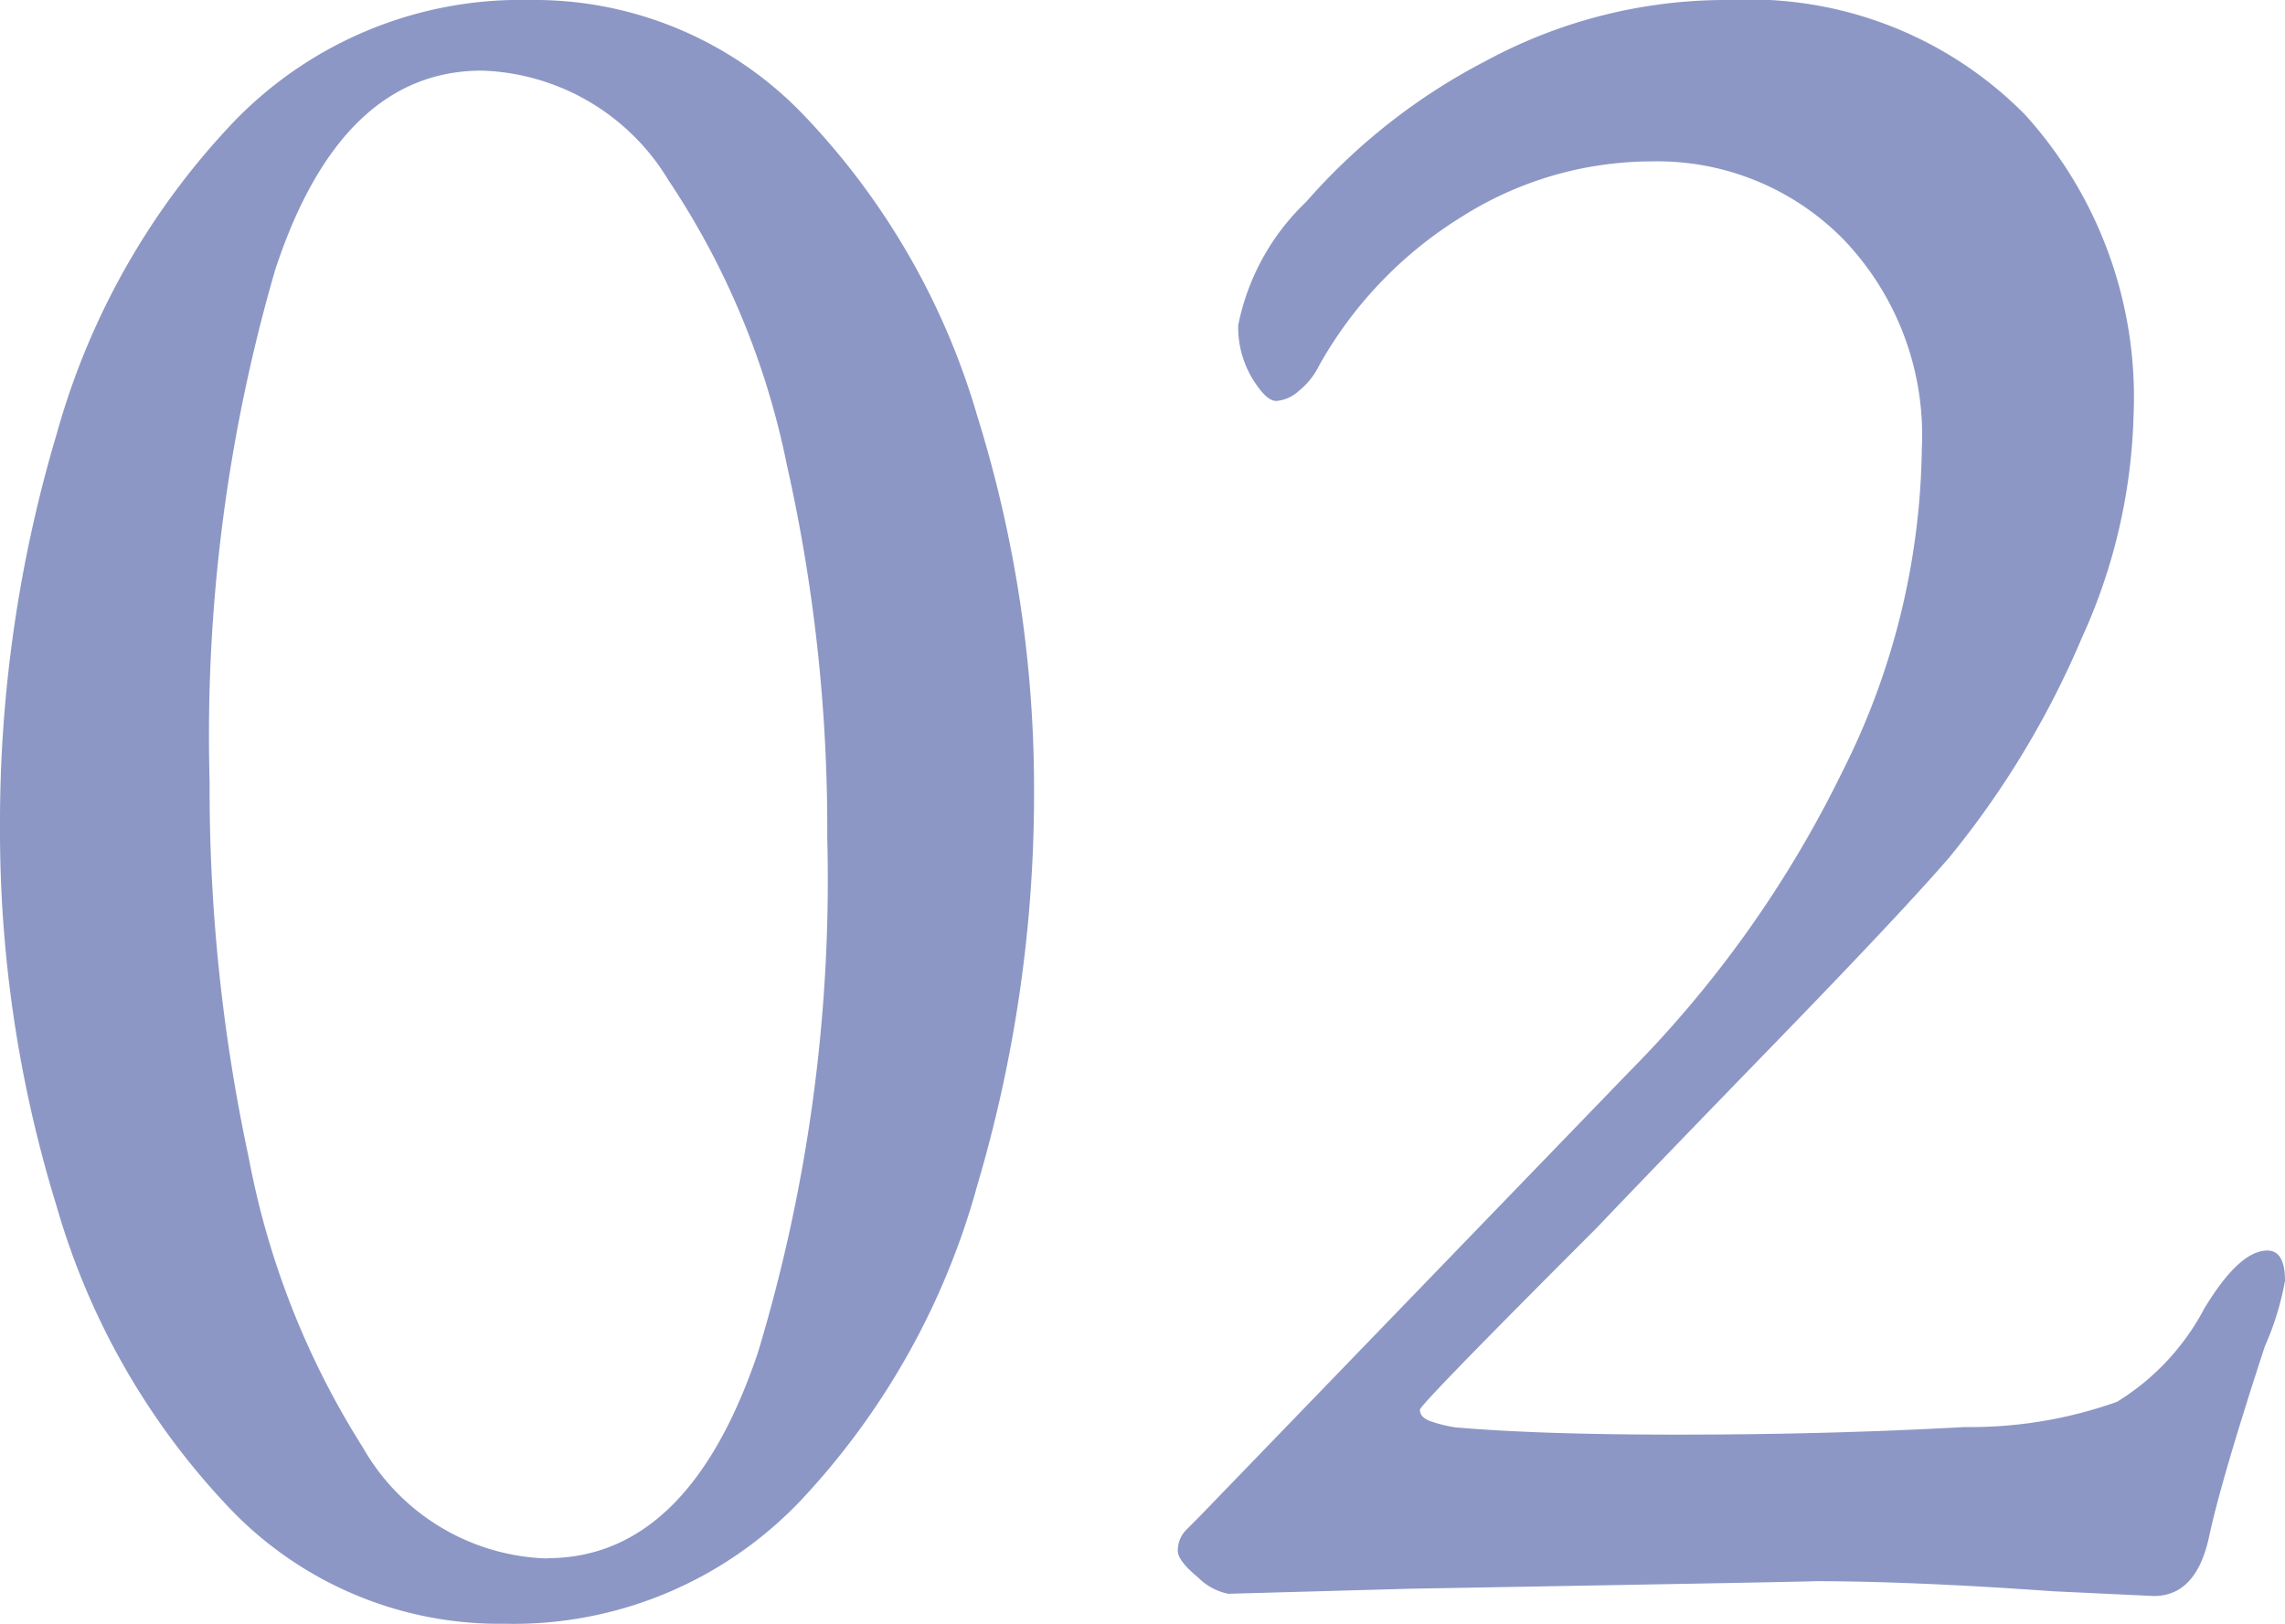
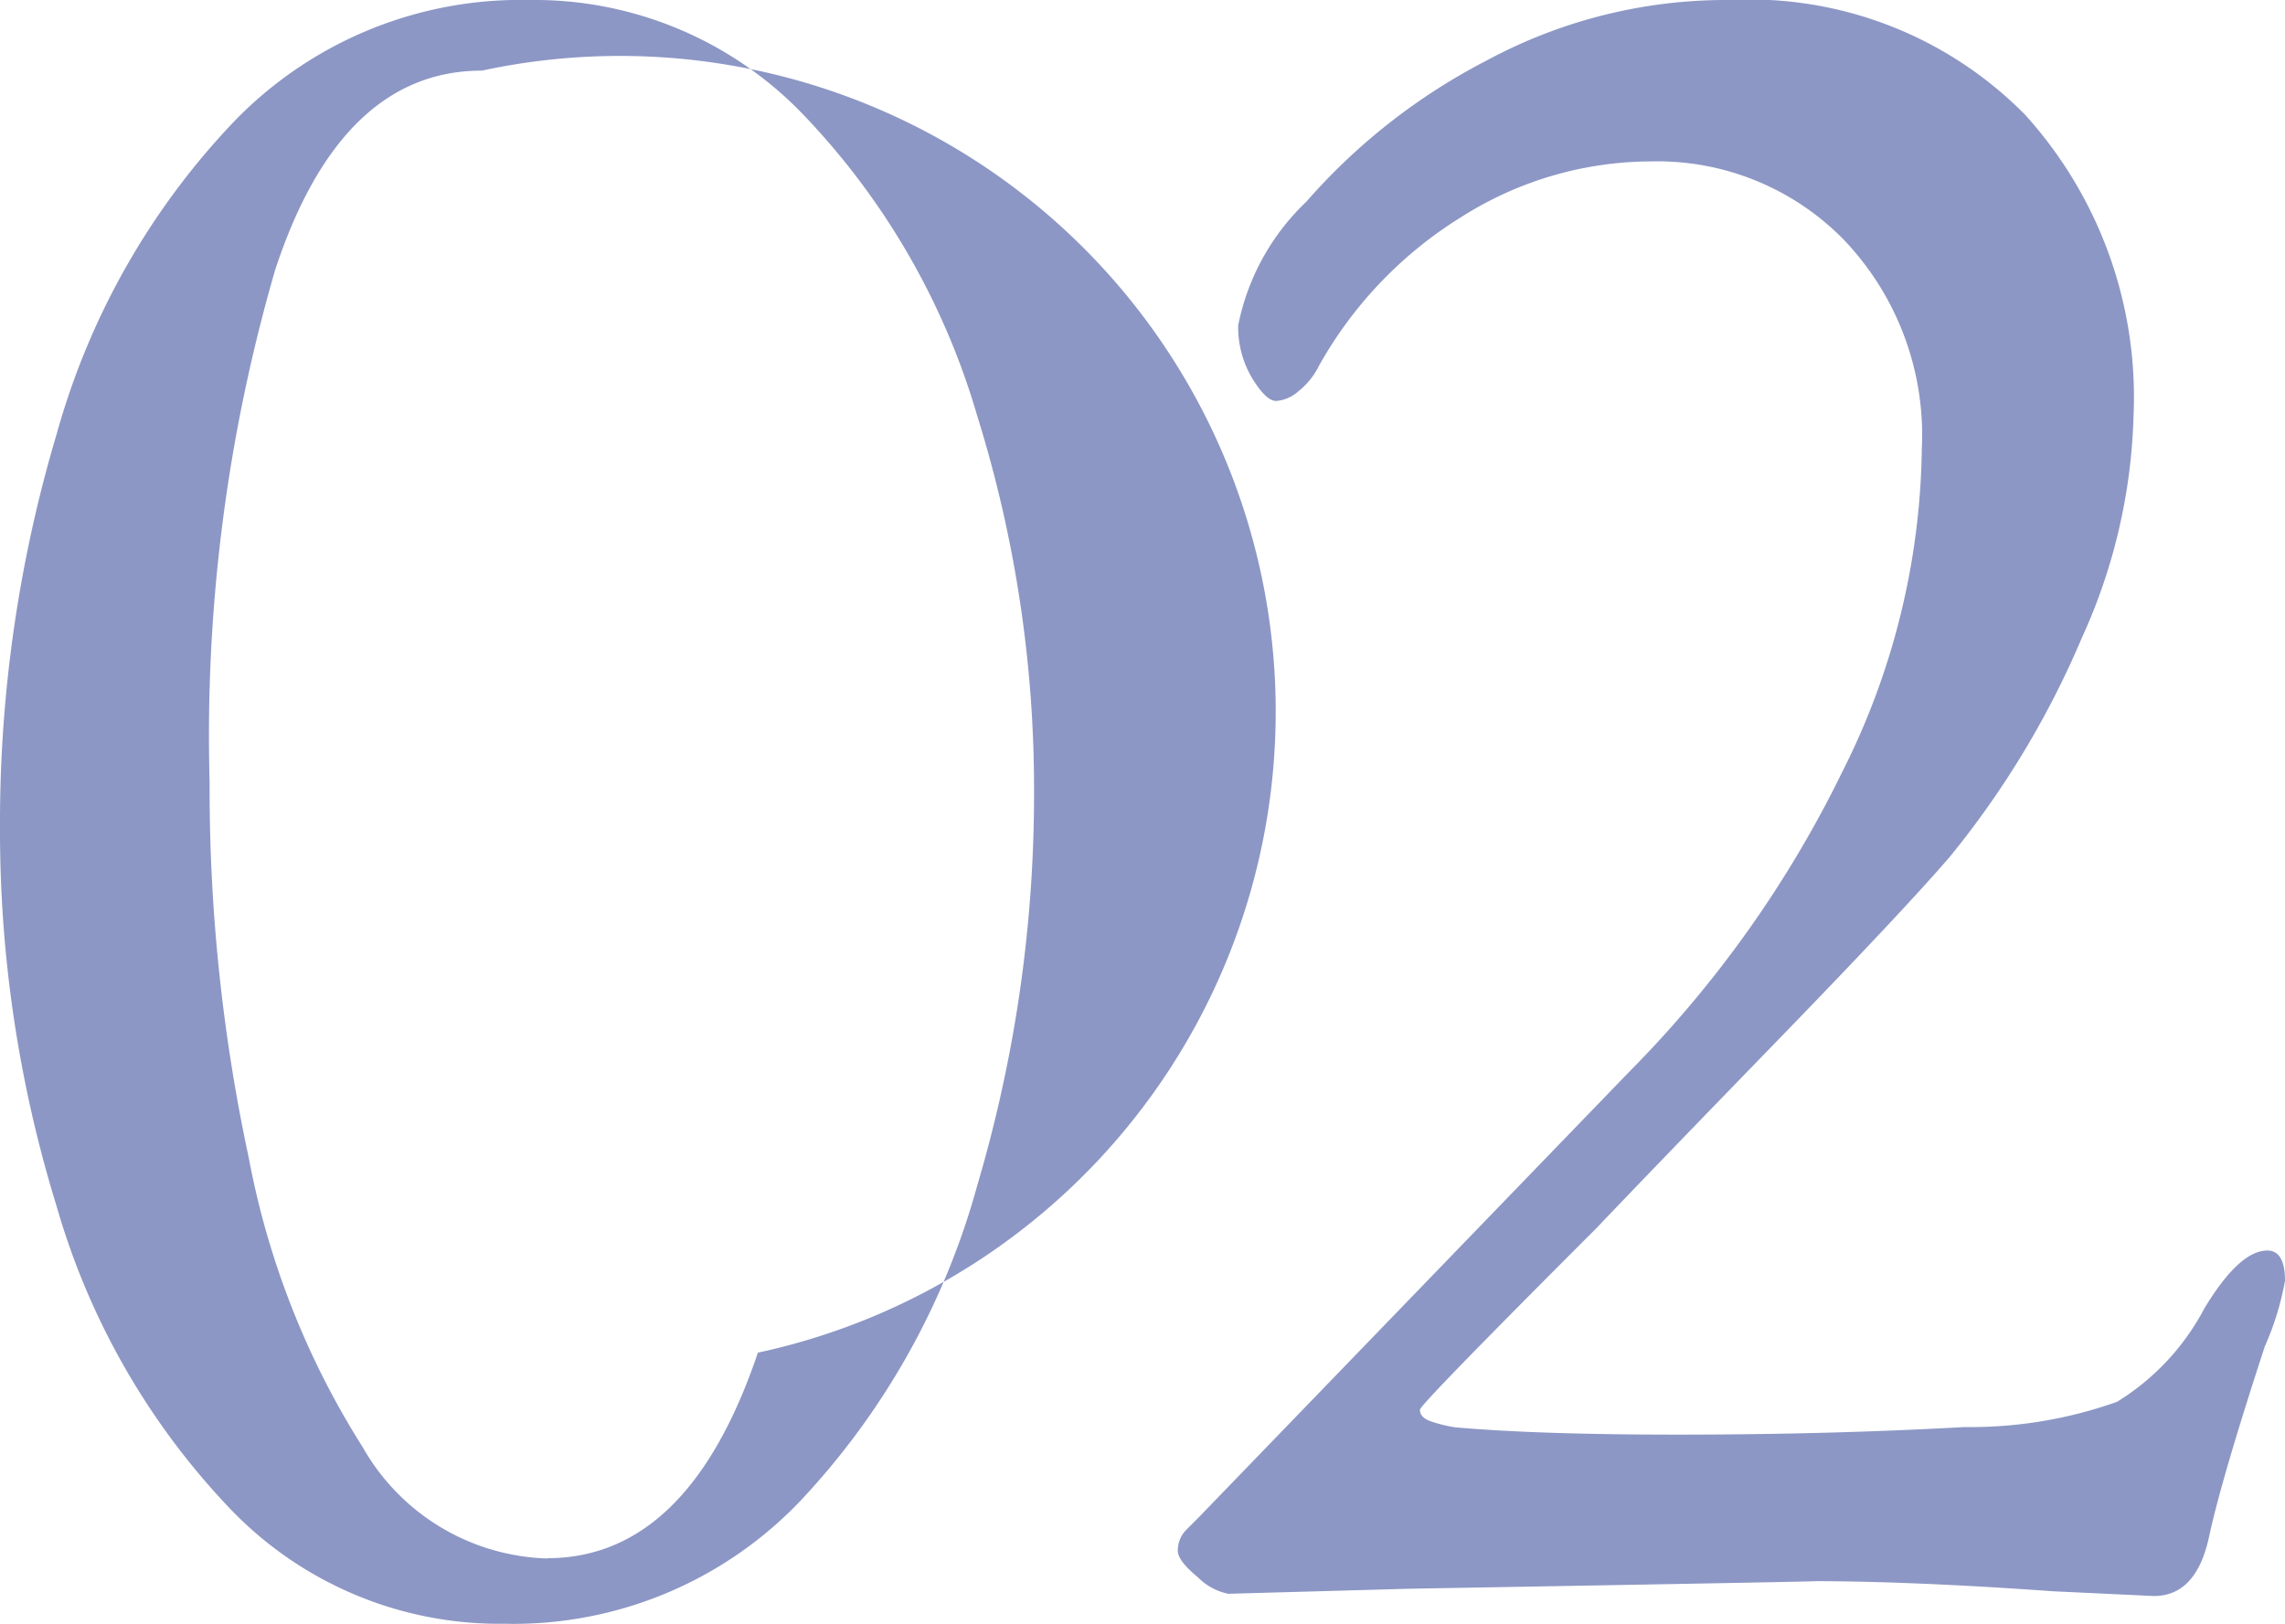
<svg xmlns="http://www.w3.org/2000/svg" width="32.616" height="23.184" viewBox="0 0 32.616 23.184">
-   <path id="パス_143764" data-name="パス 143764" d="M8.82.5A5.317,5.317,0,0,1,4.878-1.17,10.418,10.418,0,0,1,2.43-5.454a18.174,18.174,0,0,1-.81-5.418,19.438,19.438,0,0,1,.81-5.616,10.561,10.561,0,0,1,2.52-4.446A5.685,5.685,0,0,1,9.18-22.68a5.317,5.317,0,0,1,3.942,1.674A10.425,10.425,0,0,1,15.57-16.74a17.878,17.878,0,0,1,.81,5.364,19.68,19.68,0,0,1-.81,5.616,10.7,10.7,0,0,1-2.52,4.5A5.656,5.656,0,0,1,8.82.5Zm.612-.936q2.016,0,3.006-2.934a23.333,23.333,0,0,0,.99-7.362,23.616,23.616,0,0,0-.576-5.31,11.357,11.357,0,0,0-1.692-4.068A3.227,3.227,0,0,0,8.5-21.672q-2.016,0-2.952,2.844a23.83,23.83,0,0,0-.936,7.308,25.09,25.09,0,0,0,.558,5.364A11.789,11.789,0,0,0,6.8-2.016,3.134,3.134,0,0,0,9.432-.432ZM30.924.036Q28.908-.108,27.5-.108q.4,0-5.76.108L19.152.072a.847.847,0,0,1-.432-.234Q18.432-.4,18.432-.54a.417.417,0,0,1,.126-.306l.162-.162L24.876-7.38a16.149,16.149,0,0,0,3.042-4.284,10.51,10.51,0,0,0,1.134-4.608,4.038,4.038,0,0,0-1.116-2.988A3.72,3.72,0,0,0,25.2-20.376a5.074,5.074,0,0,0-2.718.792,5.856,5.856,0,0,0-2.034,2.124,1.063,1.063,0,0,1-.288.36.544.544,0,0,1-.324.144q-.144,0-.342-.324a1.421,1.421,0,0,1-.2-.756,3.328,3.328,0,0,1,.972-1.764,8.745,8.745,0,0,1,2.574-2.016,7.2,7.2,0,0,1,3.474-.864,5.518,5.518,0,0,1,4.212,1.638,6.007,6.007,0,0,1,1.548,4.3,8.141,8.141,0,0,1-.738,3.168,12.885,12.885,0,0,1-1.89,3.132q-.684.792-2.466,2.628T24.408-5.148q-2.52,2.52-2.52,2.592,0,.108.144.162a1.96,1.96,0,0,0,.36.09Q23.58-2.2,25.56-2.2q2.16,0,4.1-.108a6.261,6.261,0,0,0,2.178-.36A3.455,3.455,0,0,0,33.084-4q.5-.828.9-.828.252,0,.252.432a4.069,4.069,0,0,1-.288.936q-.612,1.872-.792,2.7-.18.864-.792.864Z" transform="translate(-1.62 22.68)" fill="#40539f" opacity="0.6" />
+   <path id="パス_143764" data-name="パス 143764" d="M8.82.5A5.317,5.317,0,0,1,4.878-1.17,10.418,10.418,0,0,1,2.43-5.454a18.174,18.174,0,0,1-.81-5.418,19.438,19.438,0,0,1,.81-5.616,10.561,10.561,0,0,1,2.52-4.446A5.685,5.685,0,0,1,9.18-22.68a5.317,5.317,0,0,1,3.942,1.674A10.425,10.425,0,0,1,15.57-16.74a17.878,17.878,0,0,1,.81,5.364,19.68,19.68,0,0,1-.81,5.616,10.7,10.7,0,0,1-2.52,4.5A5.656,5.656,0,0,1,8.82.5Zm.612-.936q2.016,0,3.006-2.934A3.227,3.227,0,0,0,8.5-21.672q-2.016,0-2.952,2.844a23.83,23.83,0,0,0-.936,7.308,25.09,25.09,0,0,0,.558,5.364A11.789,11.789,0,0,0,6.8-2.016,3.134,3.134,0,0,0,9.432-.432ZM30.924.036Q28.908-.108,27.5-.108q.4,0-5.76.108L19.152.072a.847.847,0,0,1-.432-.234Q18.432-.4,18.432-.54a.417.417,0,0,1,.126-.306l.162-.162L24.876-7.38a16.149,16.149,0,0,0,3.042-4.284,10.51,10.51,0,0,0,1.134-4.608,4.038,4.038,0,0,0-1.116-2.988A3.72,3.72,0,0,0,25.2-20.376a5.074,5.074,0,0,0-2.718.792,5.856,5.856,0,0,0-2.034,2.124,1.063,1.063,0,0,1-.288.36.544.544,0,0,1-.324.144q-.144,0-.342-.324a1.421,1.421,0,0,1-.2-.756,3.328,3.328,0,0,1,.972-1.764,8.745,8.745,0,0,1,2.574-2.016,7.2,7.2,0,0,1,3.474-.864,5.518,5.518,0,0,1,4.212,1.638,6.007,6.007,0,0,1,1.548,4.3,8.141,8.141,0,0,1-.738,3.168,12.885,12.885,0,0,1-1.89,3.132q-.684.792-2.466,2.628T24.408-5.148q-2.52,2.52-2.52,2.592,0,.108.144.162a1.96,1.96,0,0,0,.36.09Q23.58-2.2,25.56-2.2q2.16,0,4.1-.108a6.261,6.261,0,0,0,2.178-.36A3.455,3.455,0,0,0,33.084-4q.5-.828.9-.828.252,0,.252.432a4.069,4.069,0,0,1-.288.936q-.612,1.872-.792,2.7-.18.864-.792.864Z" transform="translate(-1.62 22.68)" fill="#40539f" opacity="0.6" />
</svg>